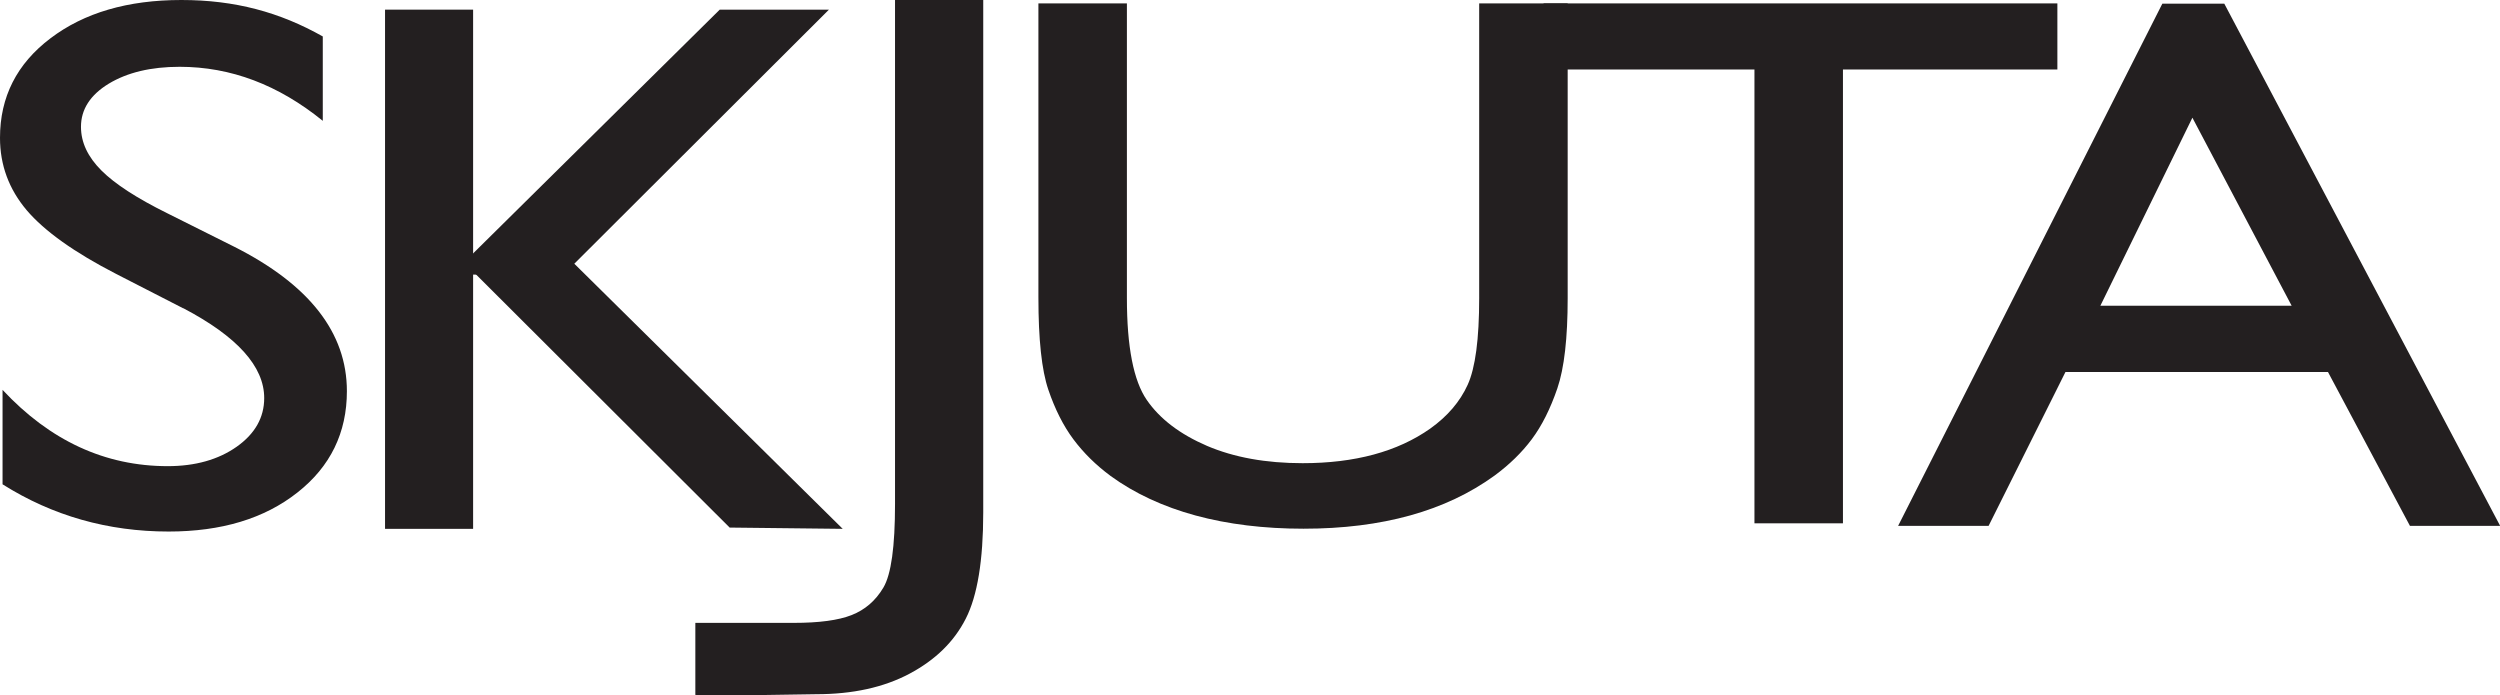
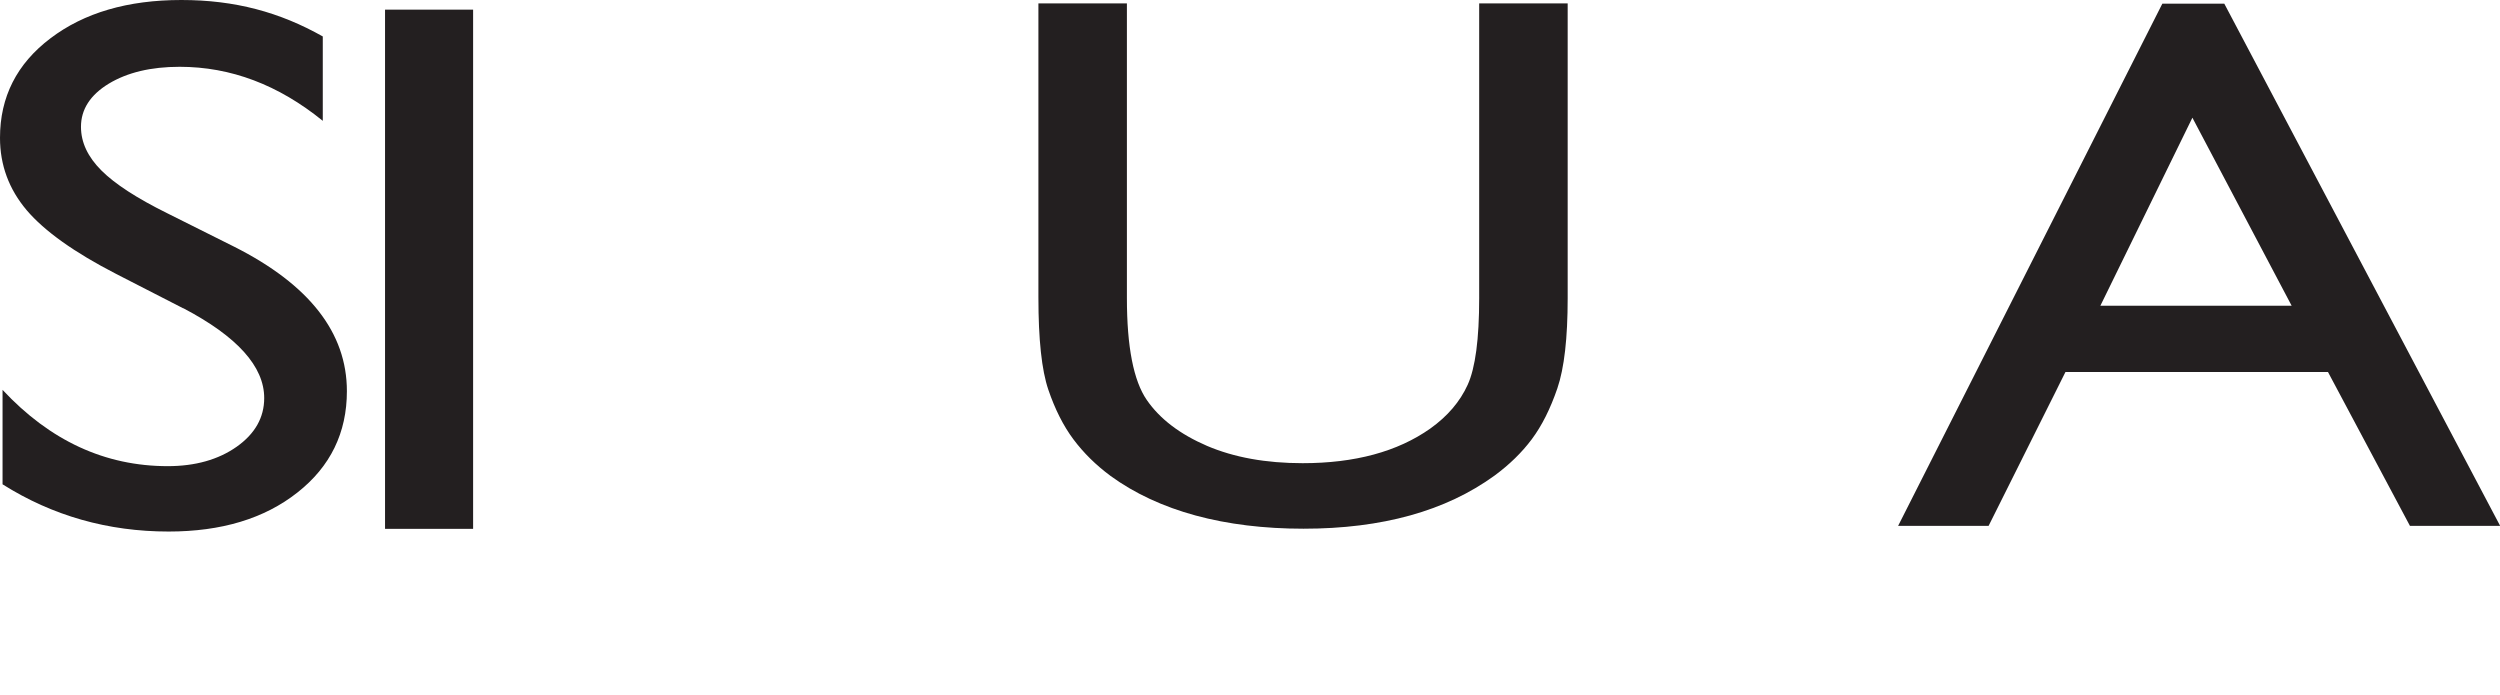
<svg xmlns="http://www.w3.org/2000/svg" id="Layer_1" data-name="Layer 1" viewBox="0 0 176.28 49.03">
  <defs>
    <style>
      .cls-1 {
        fill: #231f20;
      }
    </style>
  </defs>
  <g>
-     <path class="cls-1" d="m12.92,21.74l-4.72-2.42c-2.96-1.52-5.07-3.03-6.32-4.5-1.25-1.48-1.88-3.18-1.88-5.1,0-2.88,1.18-5.22,3.56-7.02C5.93.9,9.01,0,12.79,0s6.94.86,9.97,2.57v5.95c-3.13-2.54-6.49-3.81-10.09-3.81-2.03,0-3.69.4-5,1.19-1.3.79-1.96,1.81-1.96,3.04,0,1.1.48,2.12,1.44,3.08.96.96,2.51,1.96,4.63,3.01l4.74,2.37c5.29,2.67,7.94,6.06,7.94,10.18,0,2.93-1.16,5.32-3.49,7.15-2.33,1.84-5.36,2.75-9.08,2.75-4.28,0-8.19-1.11-11.71-3.33v-6.66c3.35,3.59,7.23,5.38,11.65,5.38,1.94,0,3.57-.46,4.86-1.37s1.94-2.06,1.94-3.43c0-2.23-1.9-4.34-5.71-6.34Z" />
-     <path class="cls-1" d="m63.12,0h6.21v36.14c0,3.37-.41,5.87-1.23,7.48-.82,1.62-2.14,2.91-3.96,3.88-1.82.97-4.02,1.45-6.58,1.45-.39,0-7.57.15-8.53.05v-5.08h6.94c1.78,0,3.14-.18,4.08-.55.94-.37,1.69-1.01,2.24-1.94s.82-2.89.82-5.9V0Z" />
+     <path class="cls-1" d="m12.92,21.74l-4.72-2.42c-2.96-1.52-5.07-3.03-6.32-4.5-1.25-1.48-1.88-3.18-1.88-5.1,0-2.88,1.18-5.22,3.56-7.02C5.93.9,9.01,0,12.79,0s6.94.86,9.97,2.57v5.95c-3.13-2.54-6.49-3.81-10.09-3.81-2.03,0-3.69.4-5,1.19-1.3.79-1.96,1.81-1.96,3.04,0,1.1.48,2.12,1.44,3.08.96.96,2.51,1.96,4.63,3.01l4.74,2.37c5.29,2.67,7.94,6.06,7.94,10.18,0,2.93-1.16,5.32-3.49,7.15-2.33,1.84-5.36,2.75-9.08,2.75-4.28,0-8.19-1.11-11.71-3.33v-6.66c3.35,3.59,7.23,5.38,11.65,5.38,1.94,0,3.57-.46,4.86-1.37s1.94-2.06,1.94-3.43c0-2.23-1.9-4.34-5.71-6.34" />
    <path class="cls-1" d="m104.3.24h6.24v20.78c0,2.81-.24,4.94-.73,6.37-.49,1.43-1.09,2.63-1.8,3.58-.71.95-1.59,1.8-2.62,2.56-3.44,2.5-7.93,3.75-13.48,3.75s-10.19-1.24-13.6-3.72c-1.04-.77-1.91-1.63-2.62-2.58-.71-.95-1.3-2.12-1.77-3.5-.47-1.38-.7-3.55-.7-6.5V.24h6.24v20.78c0,3.44.47,5.83,1.4,7.18.93,1.35,2.35,2.42,4.25,3.24,1.9.81,4.15,1.22,6.74,1.22,3.68,0,6.69-.81,9-2.44,1.22-.87,2.1-1.9,2.64-3.09s.81-3.22.81-6.11V.24Z" />
-     <path class="cls-1" d="m108.83.24h36.24v4.66h-15.12v32h-6.24V4.9h-14.87V.24Z" />
    <path class="cls-1" d="m152.47.26h4.37l19.45,36.82h-6.36l-5.78-10.85h-18.51l-5.42,10.85h-6.38L152.47.26Zm9.12,21.3l-7-13.26-6.49,13.26h13.49Z" />
  </g>
  <rect class="cls-1" x="27.15" y=".68" width="6.21" height="36.61" />
-   <polygon class="cls-1" points="50.75 .68 31.83 19.38 39.8 19.29 58.45 .68 50.75 .68" />
-   <polygon class="cls-1" points="40.49 18.59 59.42 37.29 51.45 37.2 32.8 18.59 40.49 18.59" />
</svg>